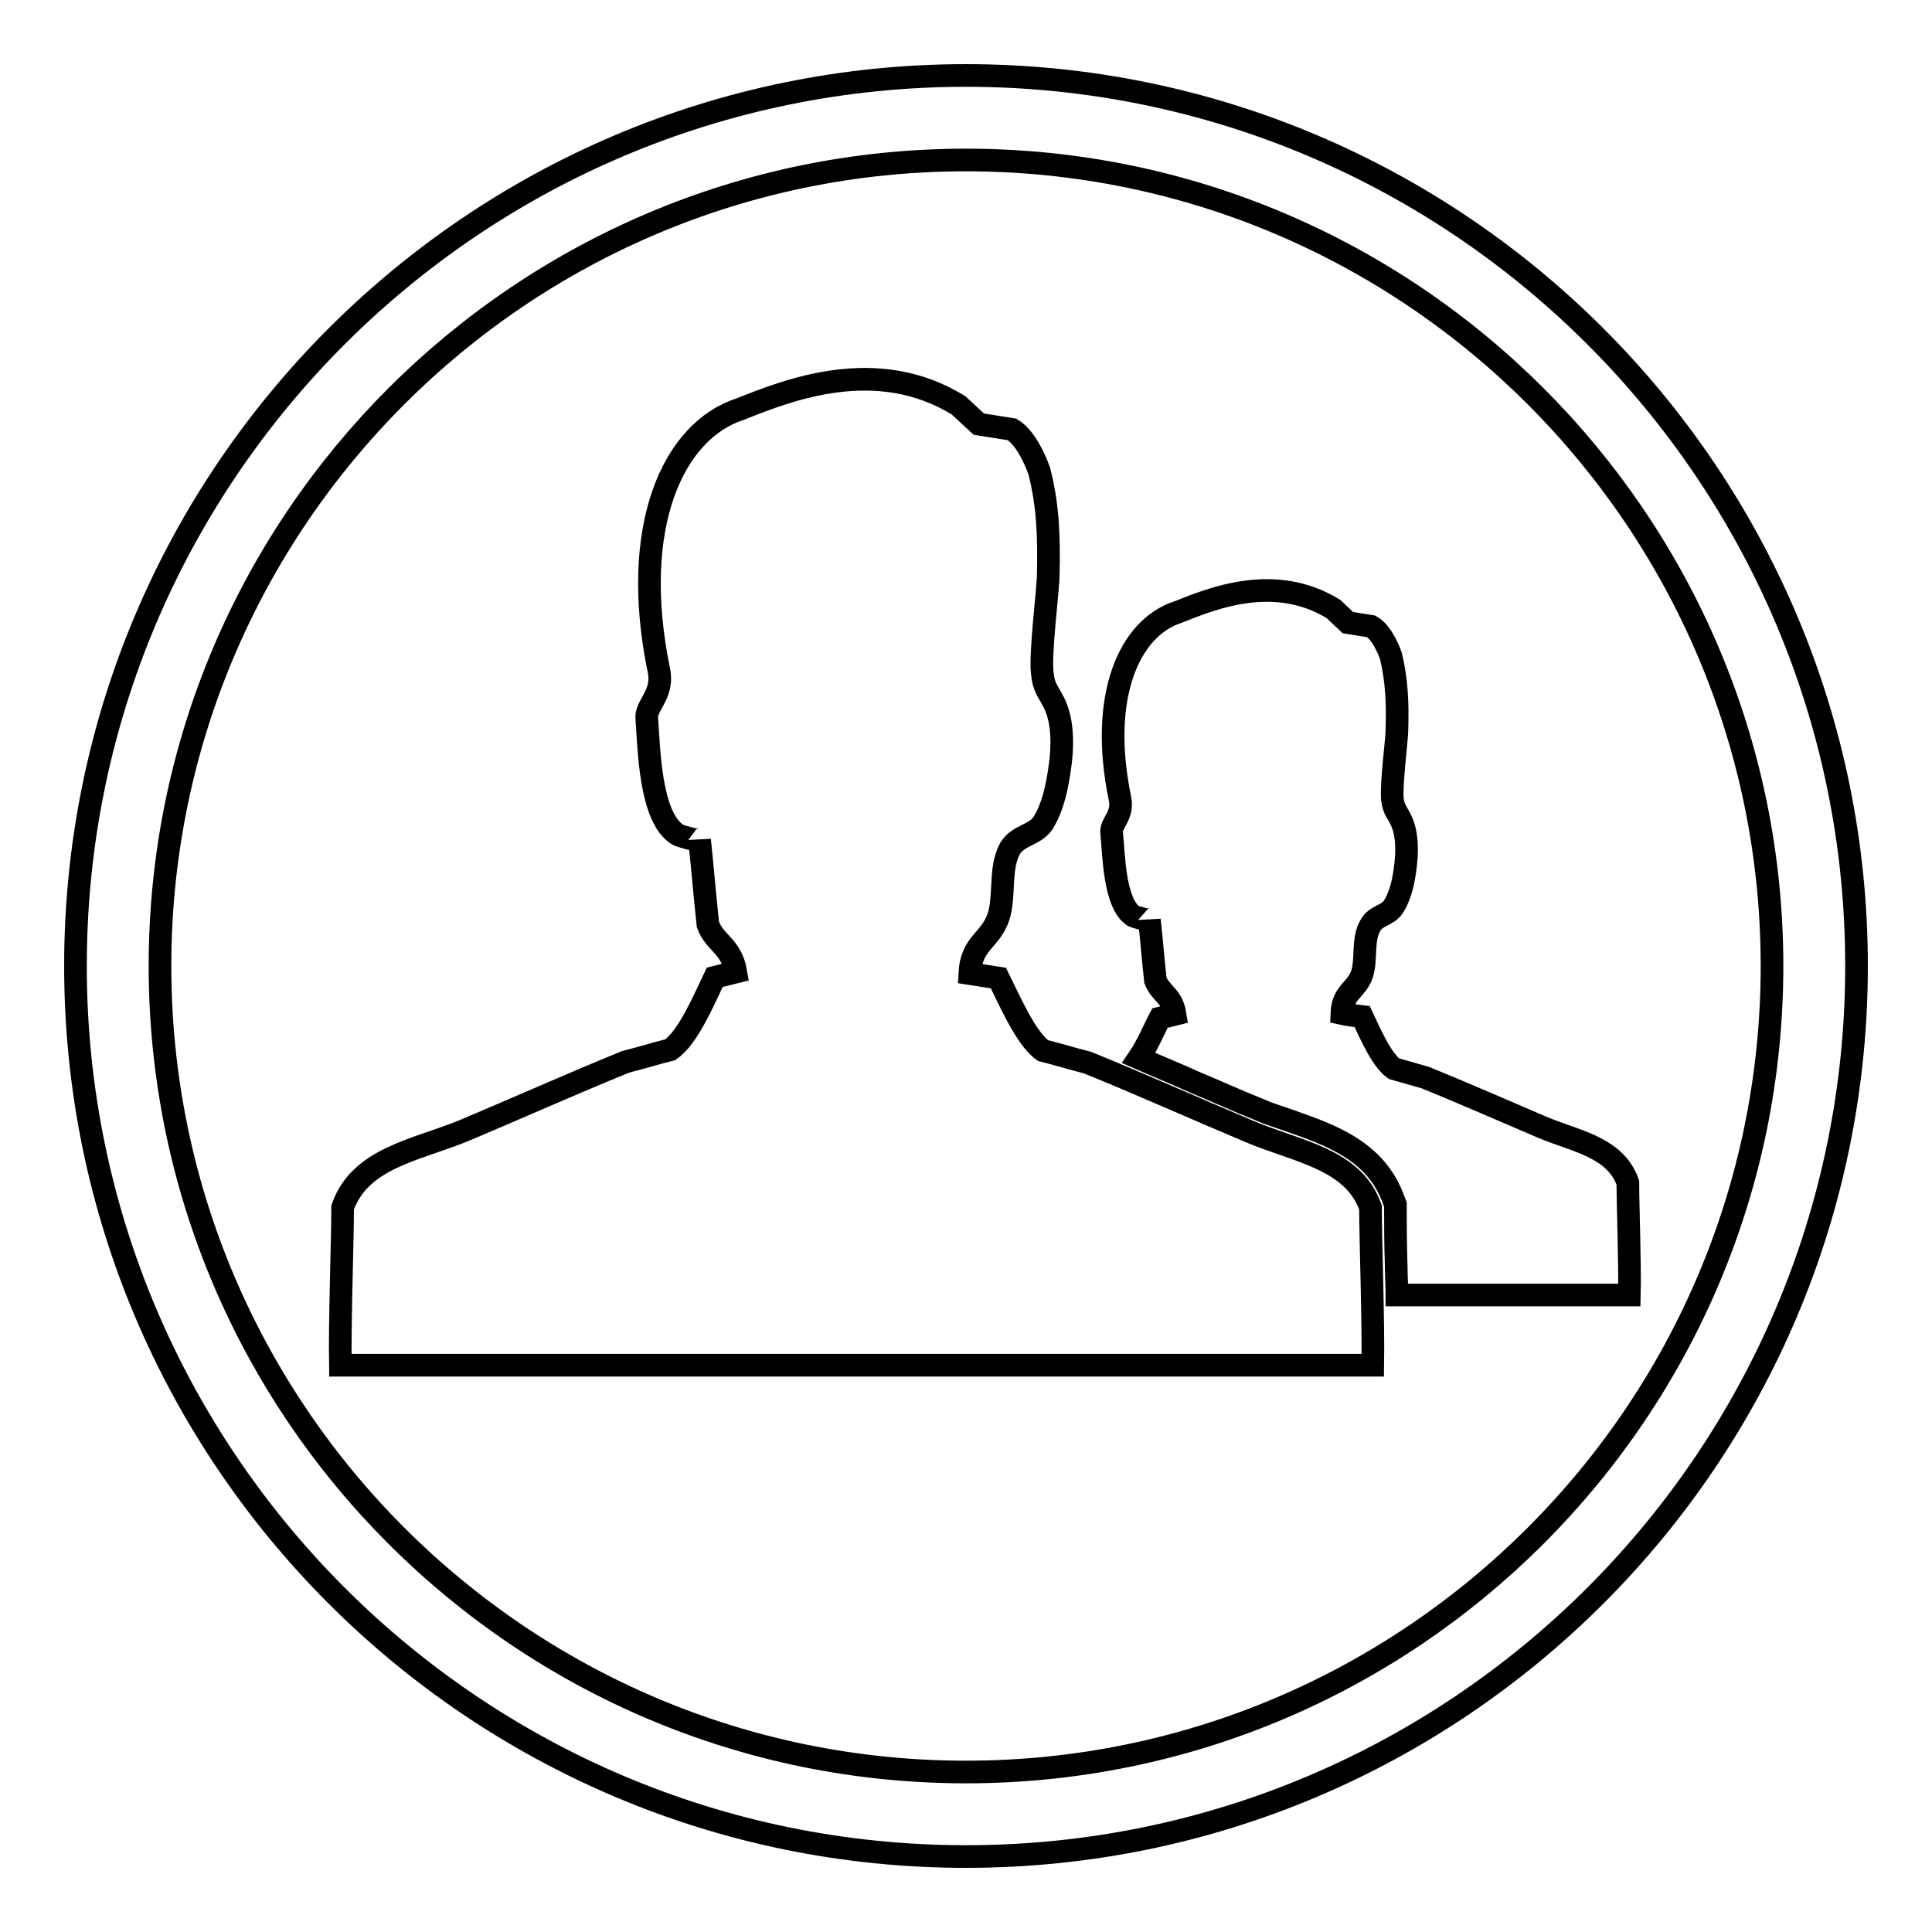
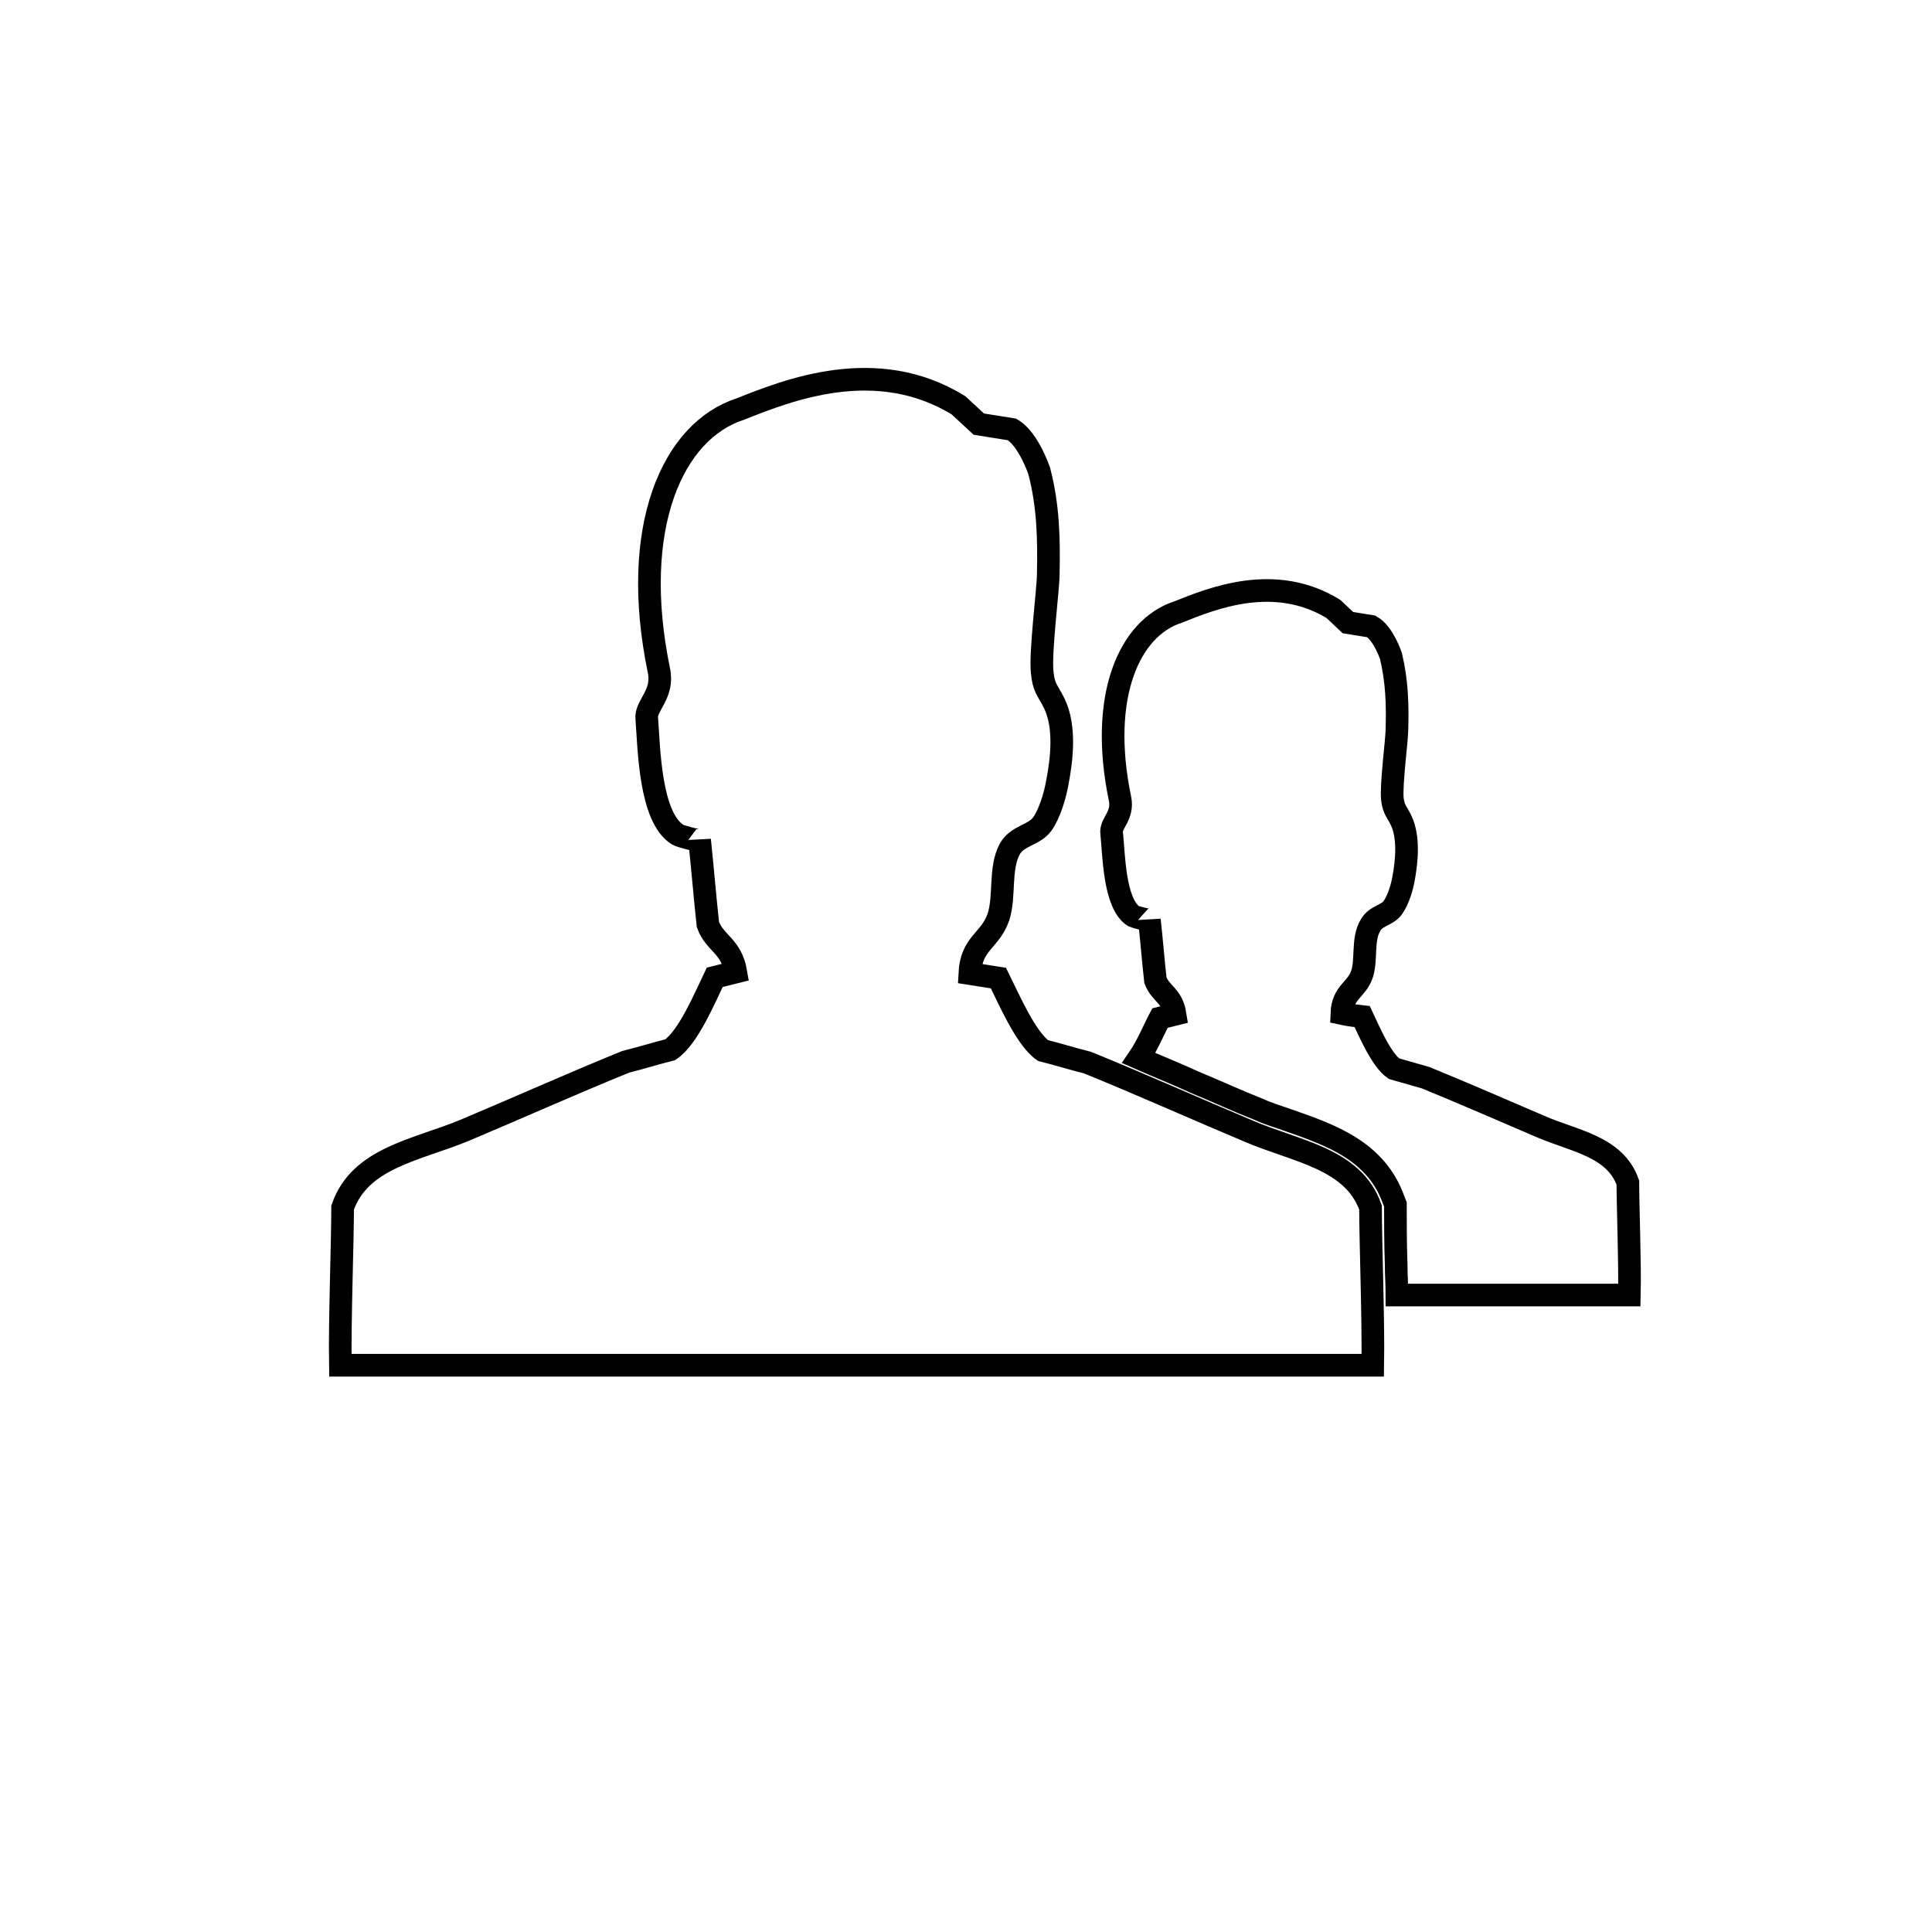
<svg xmlns="http://www.w3.org/2000/svg" version="1.1" x="0px" y="0px" viewBox="0 0 256 256" enable-background="new 0 0 256 256" xml:space="preserve">
  <g>
    <g>
      <path stroke-width="3" fill-opacity="0" stroke="#000000" d="M165.5,149.9c-6.9-2.9-14.5-6.3-21.4-9.1c-2-0.5-3.9-1.1-5.9-1.6c-2.3-1.6-4.6-7-5.9-9.6c-1.3-0.2-2.5-0.4-3.8-0.6c0.2-4.1,2.7-4.3,3.8-7.5c0.9-2.8,0.1-6.4,1.5-9c1-1.8,3.2-1.8,4.3-3.3c1-1.4,1.7-3.8,2-5.5c0.6-3.1,1.1-7.4-0.4-10.5c-0.9-1.8-1.4-2-1.6-4.1c-0.3-2.6,0.8-11.1,0.8-13c0.1-4.8,0-9.1-1.2-13.7c0,0-1.4-4.2-3.6-5.5l-4.4-0.7l-2.7-2.5c-10.9-6.7-22.6-2-28.9,0.5c-9,2.9-14.7,15.7-10.8,34.6c0.7,3.2-1.8,4.7-1.6,6.4c0.3,3.9,0.4,13.1,4.1,15.4c0.3,0.2,2.9,0.9,2.9,0.7c0.4,3.8,0.7,7.5,1.1,11.2c0.9,2.5,3.1,2.8,3.7,6.3l-2.8,0.7c-1.3,2.7-3.5,8-5.9,9.6c-2,0.5-3.9,1.1-5.9,1.6c-6.9,2.8-14.5,6.2-21.4,9.1c-6.3,2.6-13.8,3.6-16.1,10.2c0,4.5-0.4,15-0.3,20.9h136.8c0.1-5.9-0.3-16.4-0.3-20.9C179.3,153.5,171.8,152.6,165.5,149.9z M204.2,149.3c-4.9-2.1-10.4-4.5-15.3-6.5c-1.4-0.4-2.8-0.8-4.2-1.2c-1.7-1.2-3.3-5-4.2-6.9c-0.9-0.1-1.8-0.2-2.7-0.4c0.1-2.9,2-3.1,2.7-5.3c0.6-2,0-4.6,1.1-6.4c0.7-1.3,2.3-1.3,3-2.4c0.7-1,1.2-2.7,1.4-3.9c0.4-2.2,0.7-5.3-0.3-7.5c-0.6-1.3-1-1.4-1.2-2.9c-0.2-1.9,0.6-7.9,0.6-9.2c0.1-3.4,0-6.5-0.8-9.8c0,0-1-3-2.6-3.9l-3.1-0.5l-1.9-1.8c-7.8-4.8-16.1-1.4-20.6,0.4c-6.5,2.1-10.5,11.2-7.7,24.7c0.5,2.3-1.3,3.3-1.1,4.6c0.3,2.7,0.3,9.3,2.9,11c0.2,0.1,2.1,0.6,2.1,0.5c0.3,2.7,0.5,5.3,0.8,8c0.7,1.8,2.2,2,2.6,4.5l-2,0.5c-0.7,1.3-1.7,3.7-2.8,5.3c2.5,1.1,5,2.1,7.4,3.2c2.9,1.2,5.7,2.5,8.5,3.6c1.3,0.6,2.7,1,4.1,1.5c5.4,1.9,11.5,4,13.8,10.6l0.2,0.5v0.6c0,1.7,0,4.5,0.1,7.4c0,1.3,0.1,2.7,0.1,4h30.8c0.1-4.2-0.2-11.7-0.2-14.9C214,151.9,208.6,151.2,204.2,149.3z" />
-       <path stroke-width="3" fill-opacity="0" stroke="#000000" d="M128,246c-65.1,0-118-52.9-118-118C10,62.9,62.9,10,128,10c65.1,0,118,52.9,118,118C246,193.1,193.1,246,128,246z M128,21.2C69.1,21.2,21.2,69.1,21.2,128c0,58.9,47.9,106.8,106.8,106.8c58.9,0,106.8-47.9,106.8-106.8C234.8,69.1,186.9,21.2,128,21.2z" />
    </g>
  </g>
</svg>